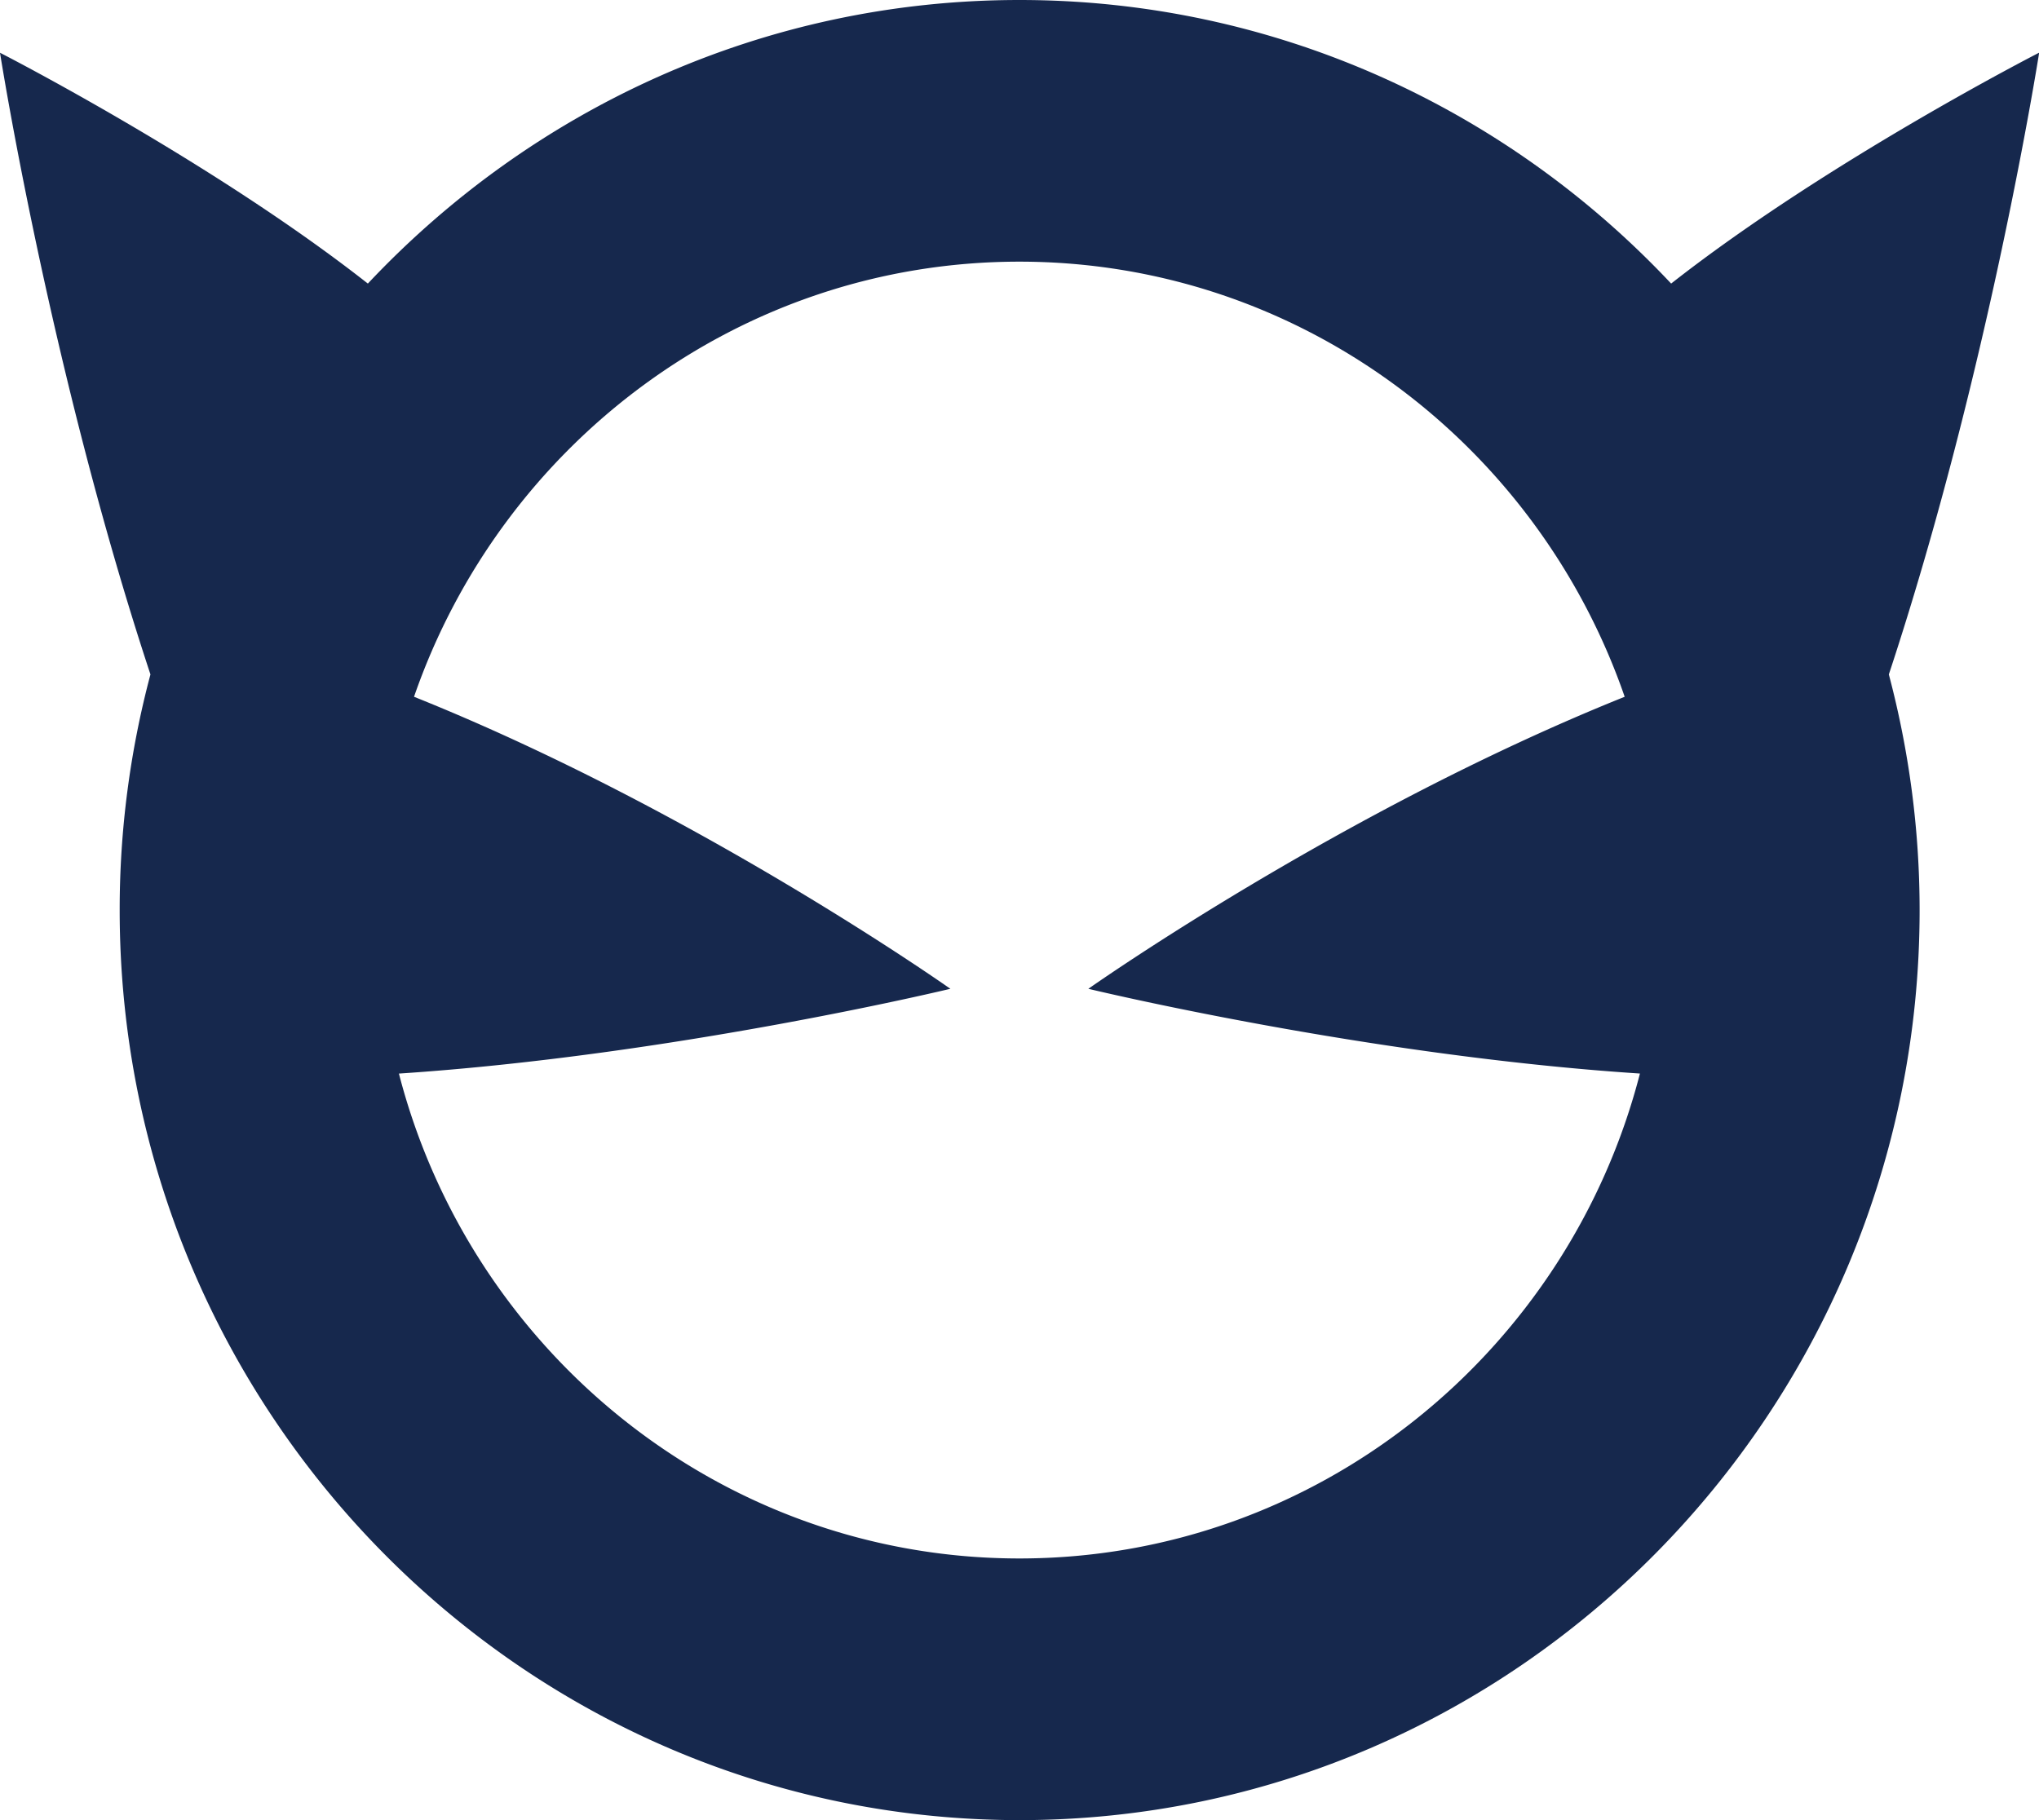
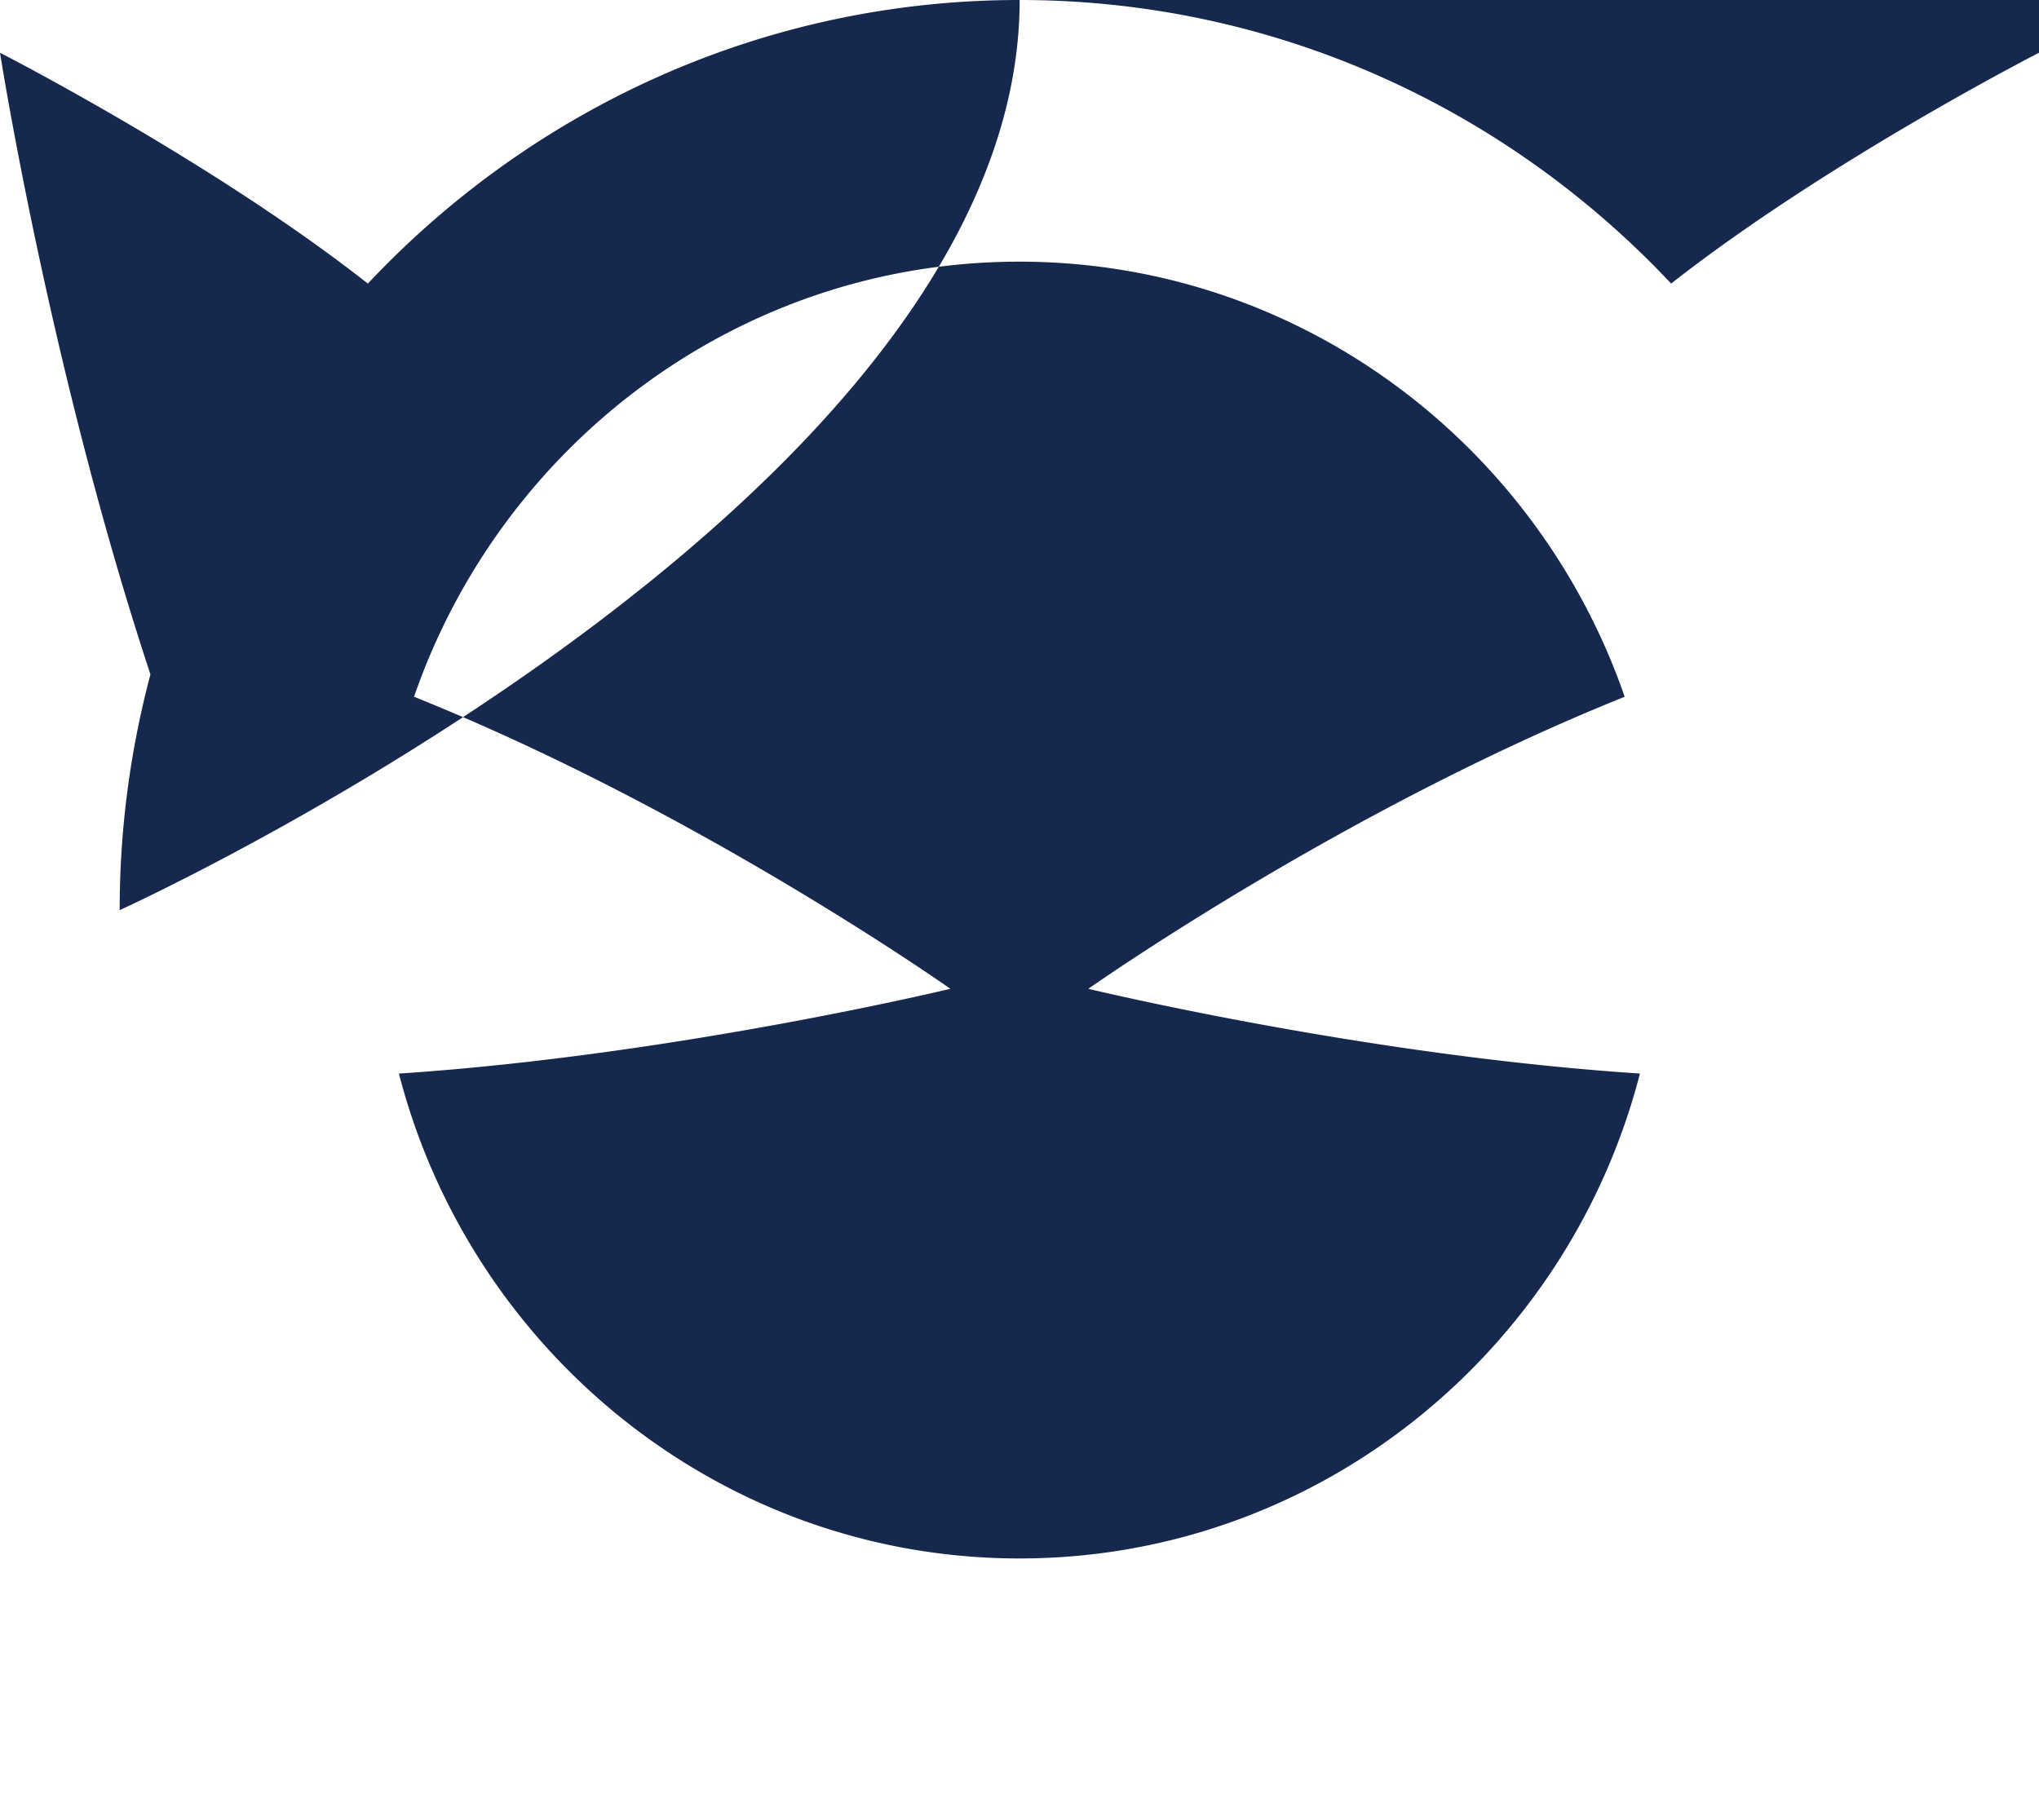
<svg xmlns="http://www.w3.org/2000/svg" fill="none" viewBox="0 0 56 50">
-   <path fill="#16284D" d="M56 1.449S50.186 4.424 45.897 7.79C41.395 2.996 35.037 0 28 0c-7.037 0-13.39 2.996-17.897 7.79C5.818 4.424 0 1.449 0 1.449s1.364 8.697 4.132 17.078a25.097 25.097 0 00-.845 6.475C3.287 38.787 14.377 50 28.004 50s24.717-11.213 24.717-24.998c0-2.239-.298-4.408-.845-6.475 2.768-8.38 4.128-17.078 4.128-17.078H56zM28 42.812c-8.176 0-15.068-5.665-17.044-13.32 7.568-.501 15.145-2.329 15.145-2.329s-6.933-4.9-14.73-8.022c2.402-6.951 8.944-11.953 16.625-11.953 7.681 0 14.223 5.002 16.625 11.953-7.793 3.126-14.73 8.022-14.73 8.022s7.576 1.832 15.149 2.328c-1.972 7.656-8.868 13.321-17.044 13.321H28z" />
+   <path fill="#16284D" d="M56 1.449S50.186 4.424 45.897 7.79C41.395 2.996 35.037 0 28 0c-7.037 0-13.39 2.996-17.897 7.79C5.818 4.424 0 1.449 0 1.449s1.364 8.697 4.132 17.078a25.097 25.097 0 00-.845 6.475s24.717-11.213 24.717-24.998c0-2.239-.298-4.408-.845-6.475 2.768-8.38 4.128-17.078 4.128-17.078H56zM28 42.812c-8.176 0-15.068-5.665-17.044-13.32 7.568-.501 15.145-2.329 15.145-2.329s-6.933-4.9-14.73-8.022c2.402-6.951 8.944-11.953 16.625-11.953 7.681 0 14.223 5.002 16.625 11.953-7.793 3.126-14.73 8.022-14.73 8.022s7.576 1.832 15.149 2.328c-1.972 7.656-8.868 13.321-17.044 13.321H28z" />
</svg>